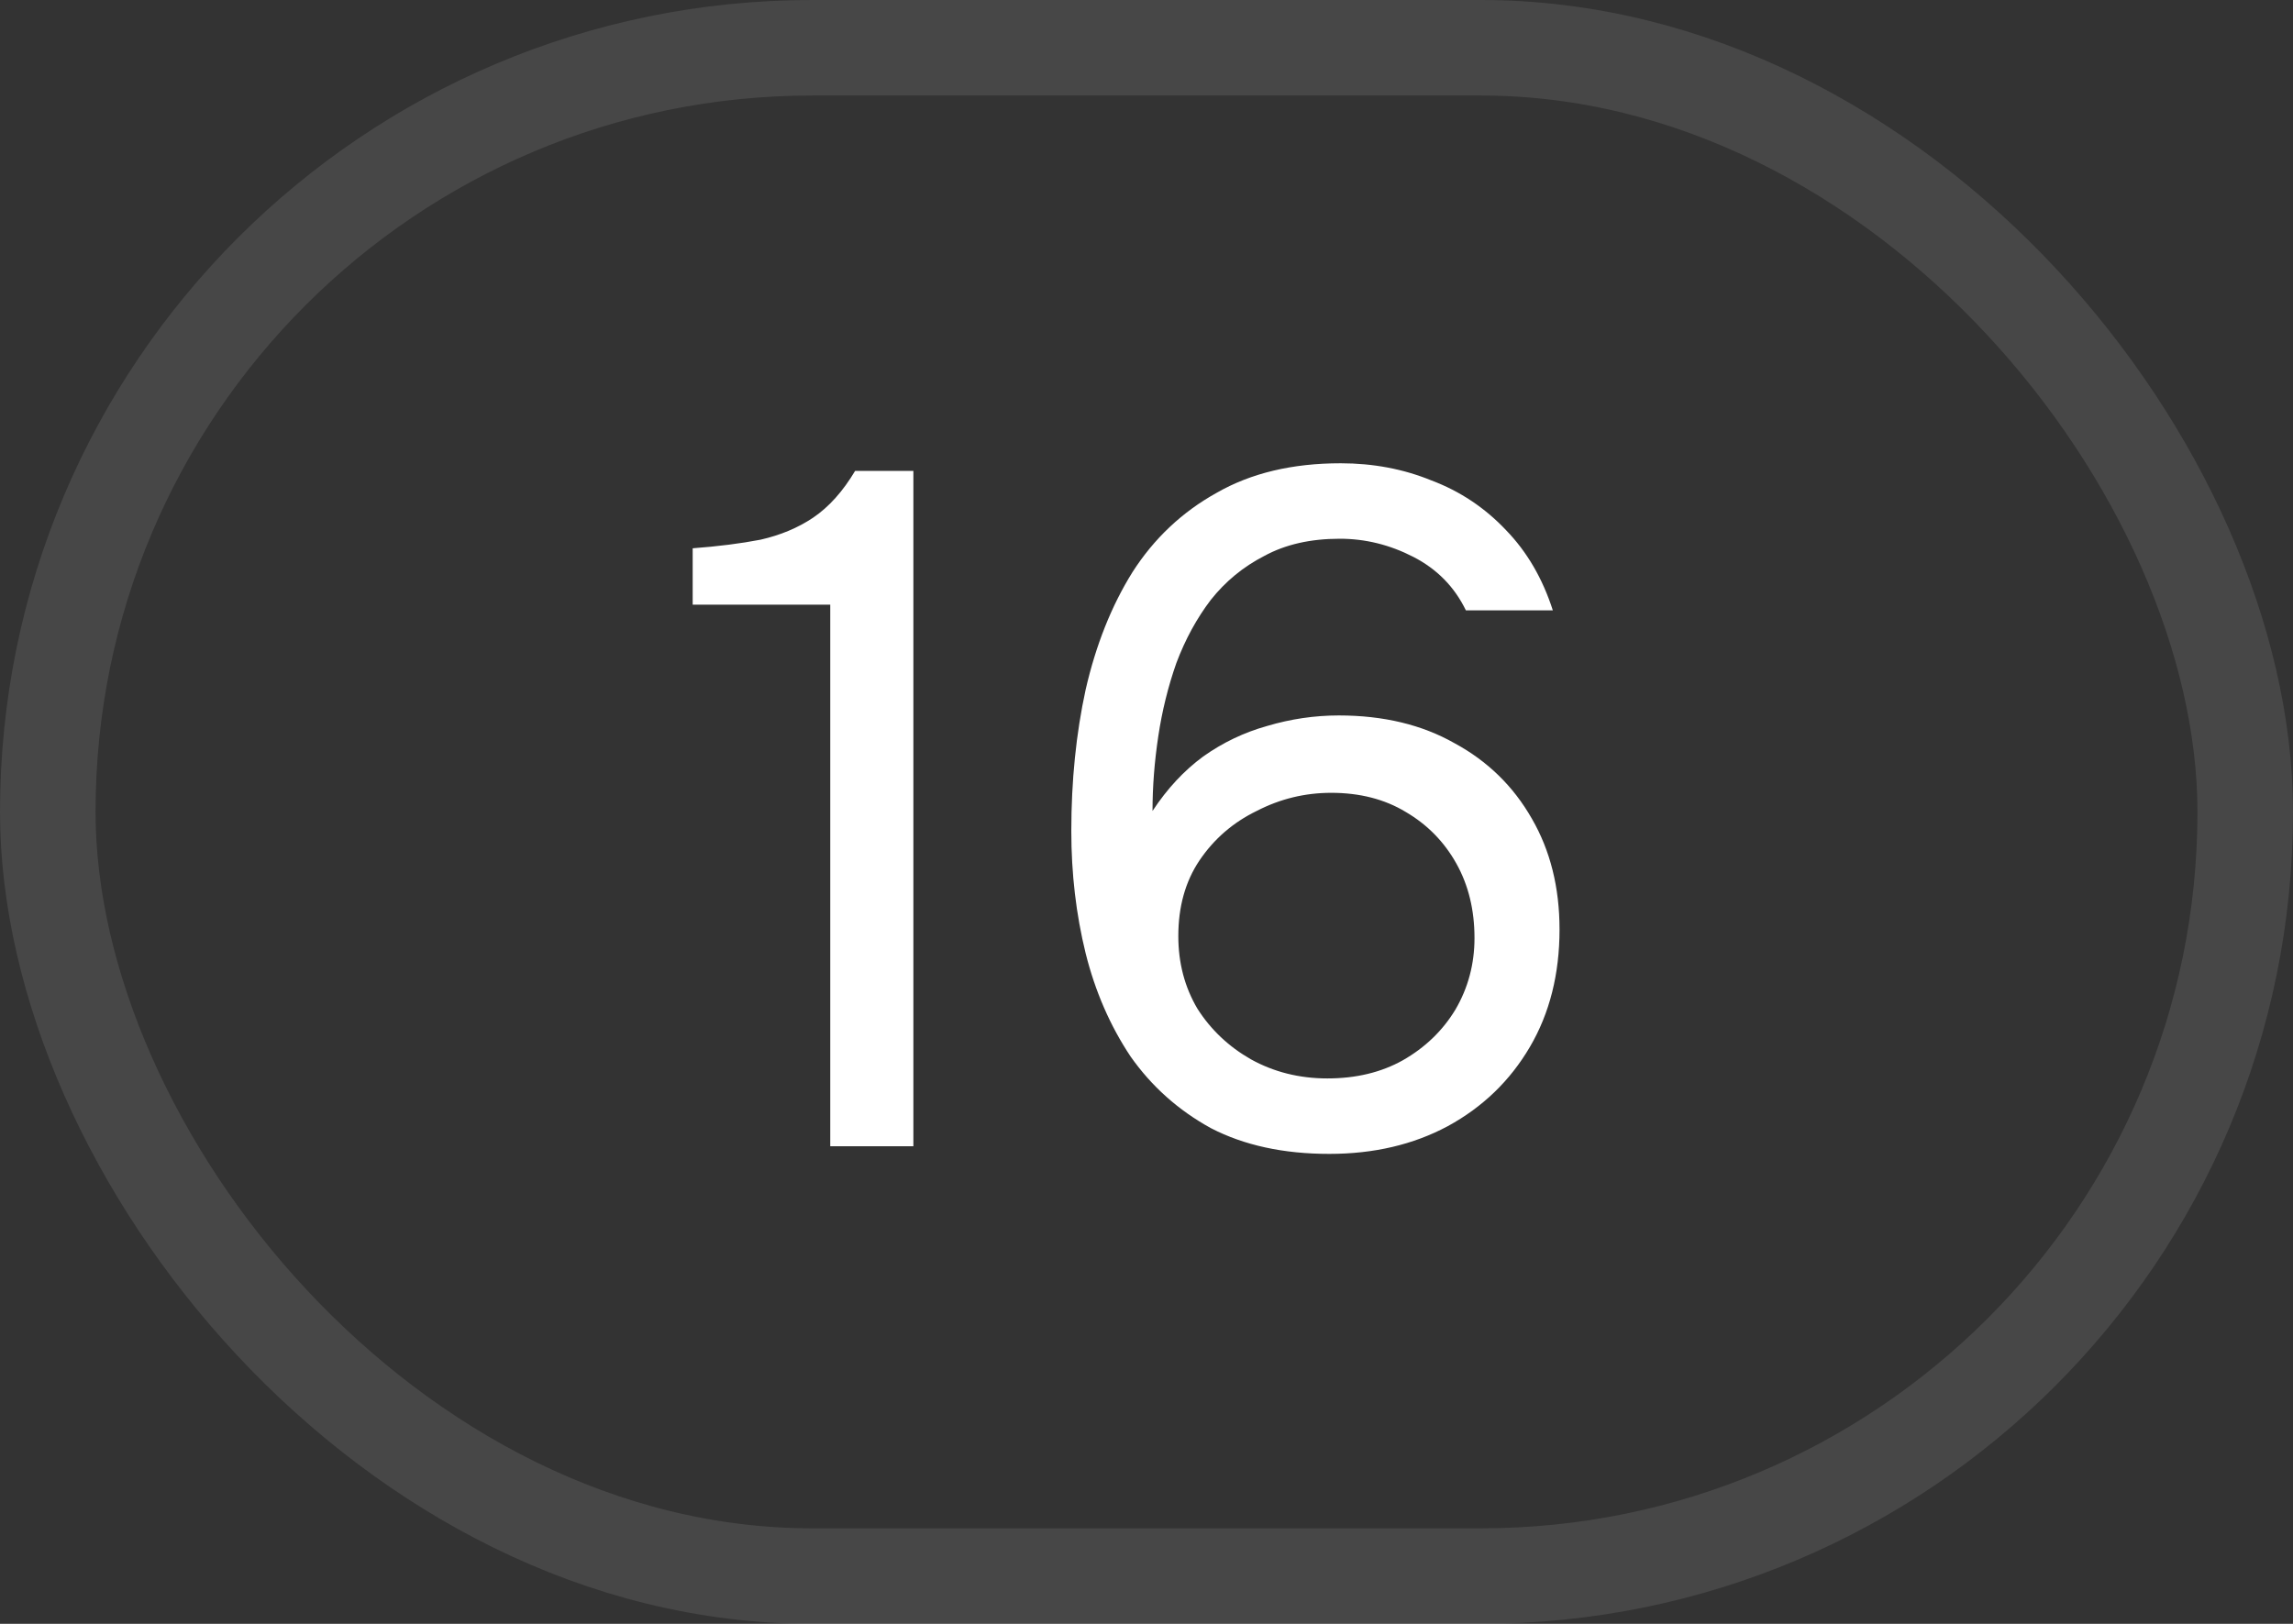
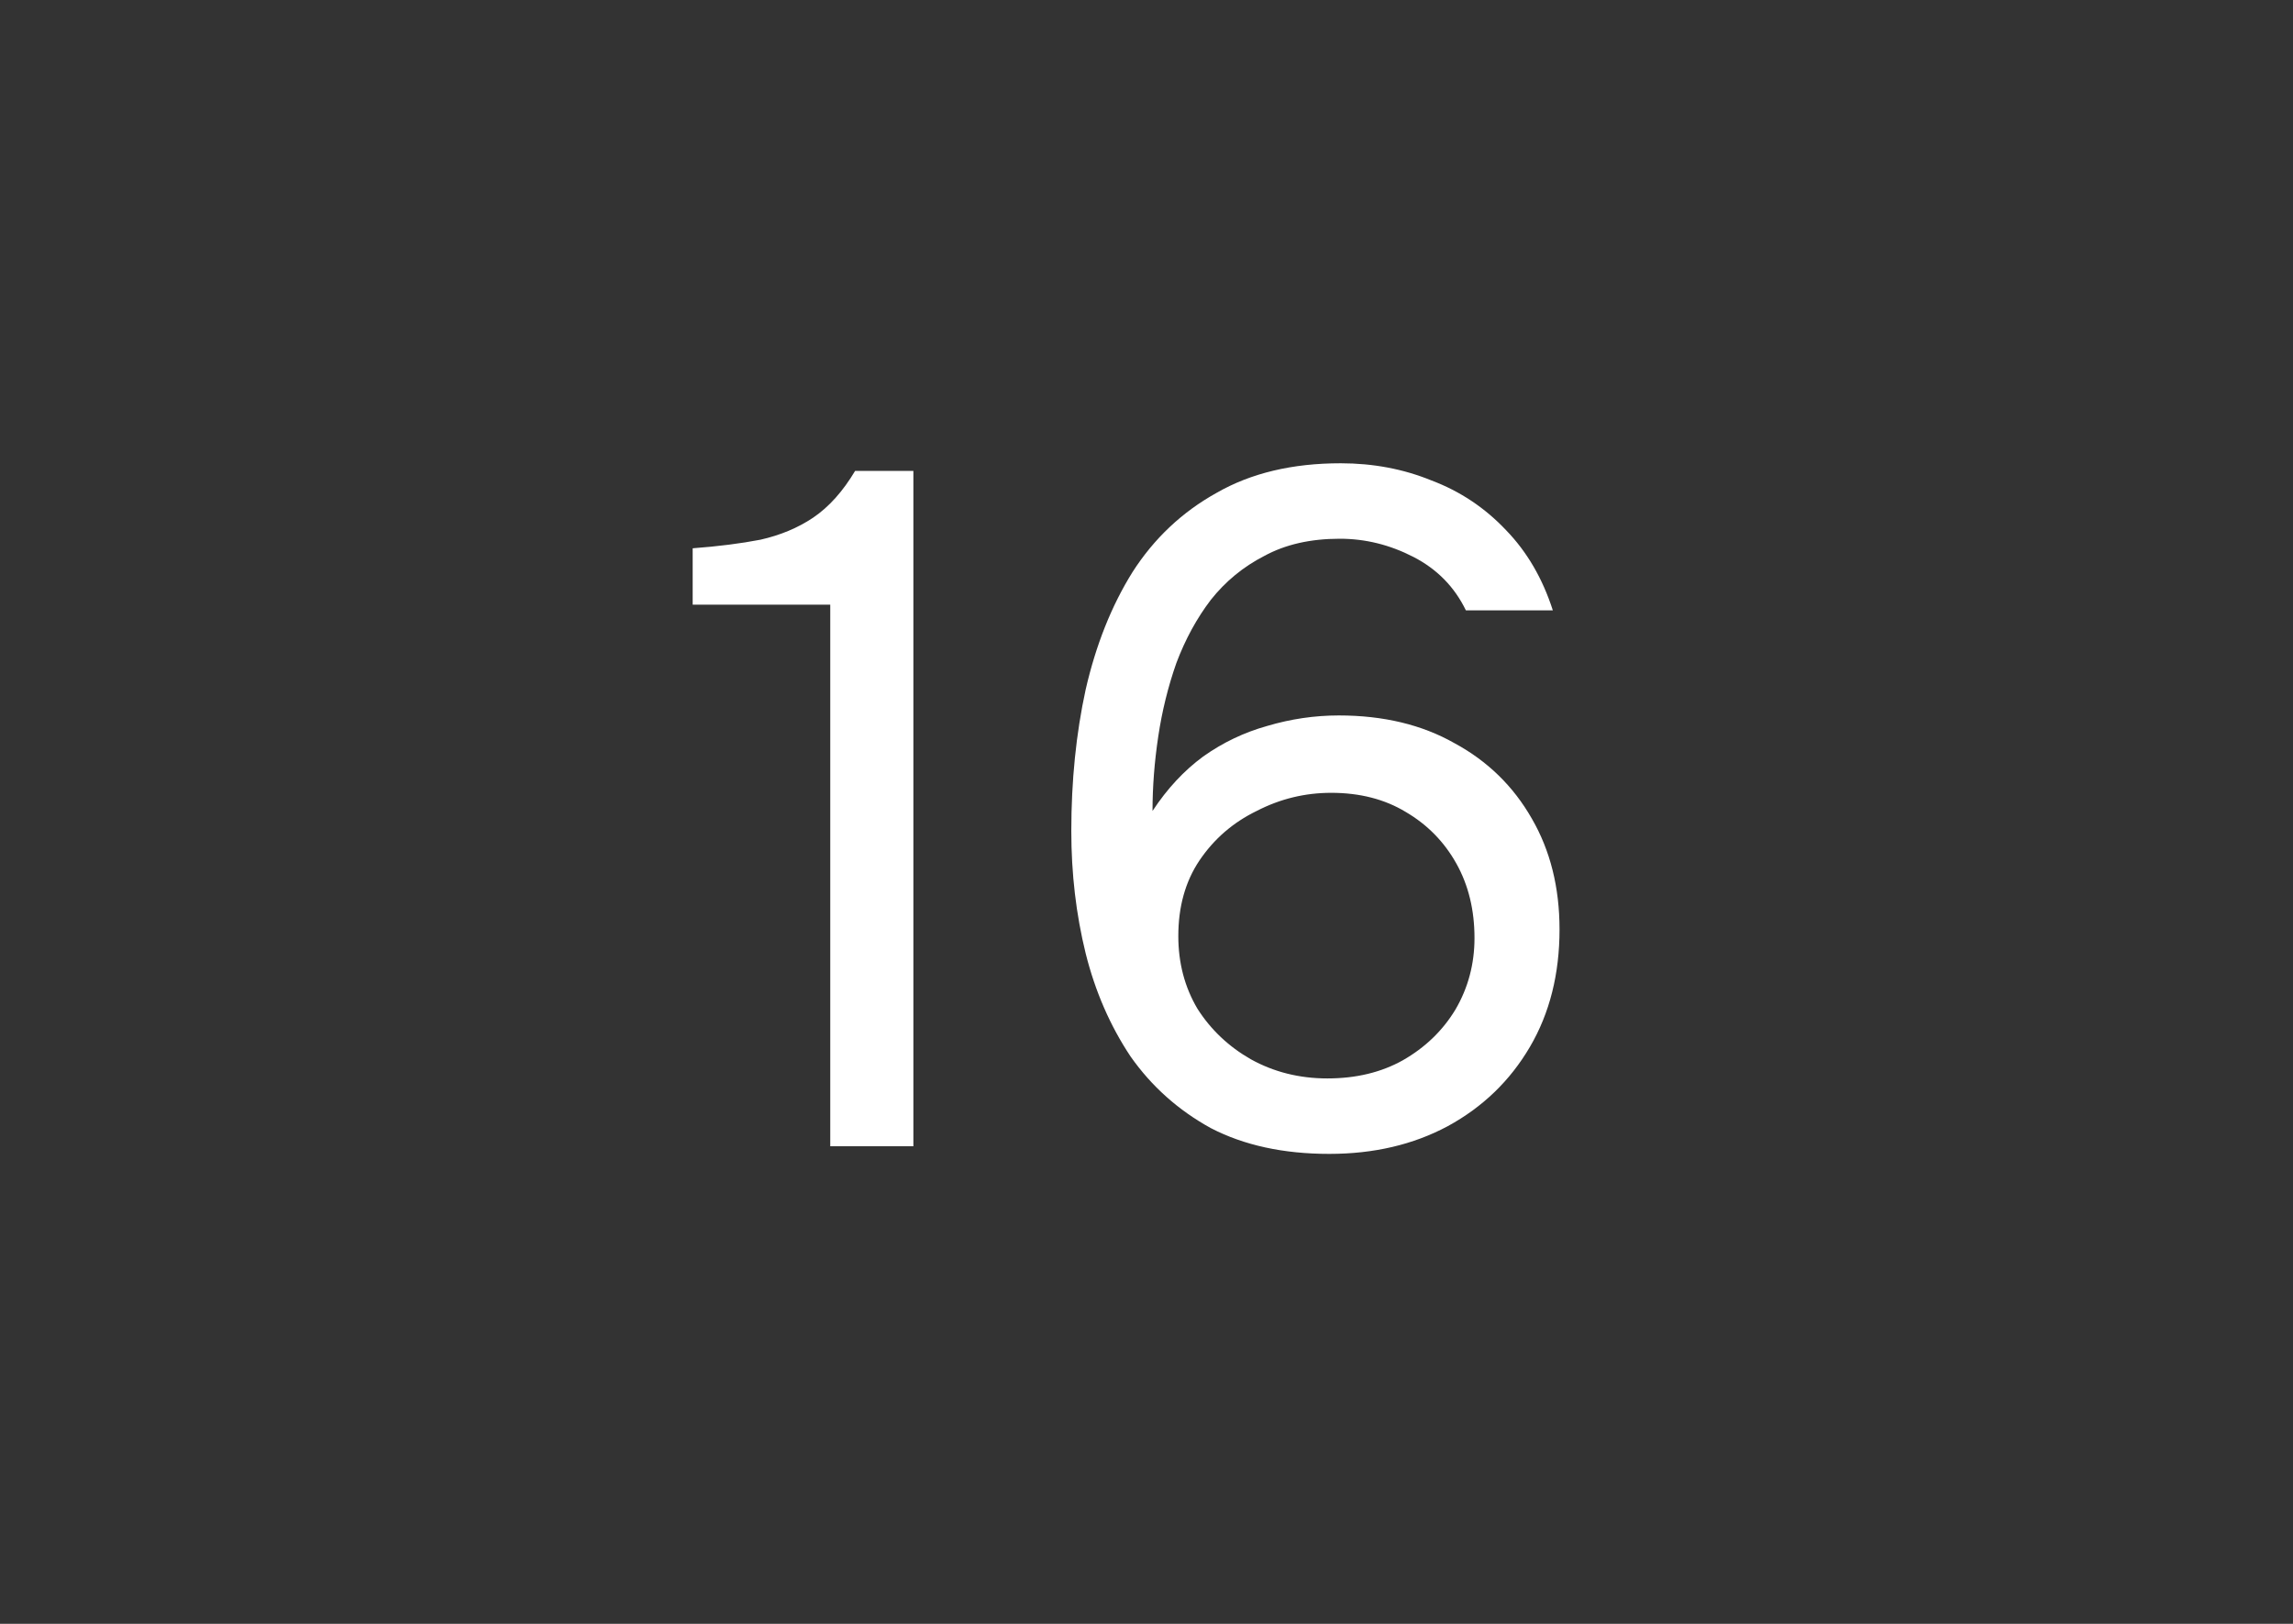
<svg xmlns="http://www.w3.org/2000/svg" width="24" height="17" viewBox="0 0 24 17" fill="none">
  <rect x="0" y="0" width="24" height="17" fill="#333333" stroke="none" />
-   <rect x="0.5" y="0.5" width="23" height="16" rx="8" stroke="white" stroke-opacity="0.1" />
  <path d="M8.69 12V6.33H7.25V5.74C7.517 5.72 7.753 5.69 7.96 5.65C8.167 5.603 8.35 5.527 8.51 5.42C8.677 5.307 8.823 5.143 8.95 4.93H9.56V12H8.69ZM13.913 12.08C13.433 12.08 13.02 11.99 12.673 11.81C12.333 11.623 12.053 11.373 11.833 11.06C11.62 10.74 11.463 10.38 11.363 9.98C11.263 9.573 11.213 9.147 11.213 8.7C11.213 8.173 11.263 7.68 11.363 7.22C11.47 6.753 11.633 6.343 11.853 5.99C12.079 5.637 12.373 5.36 12.733 5.16C13.093 4.953 13.526 4.85 14.033 4.85C14.373 4.85 14.69 4.91 14.983 5.03C15.283 5.143 15.543 5.317 15.763 5.55C15.983 5.777 16.146 6.057 16.253 6.39H15.343C15.223 6.143 15.04 5.957 14.793 5.83C14.546 5.703 14.29 5.64 14.023 5.64C13.716 5.64 13.453 5.7 13.233 5.82C13.013 5.933 12.826 6.087 12.673 6.28C12.526 6.473 12.406 6.693 12.313 6.94C12.226 7.187 12.163 7.443 12.123 7.71C12.083 7.977 12.063 8.237 12.063 8.49C12.216 8.257 12.393 8.067 12.593 7.92C12.8 7.773 13.023 7.667 13.263 7.6C13.509 7.527 13.759 7.49 14.013 7.49C14.479 7.49 14.883 7.587 15.223 7.78C15.569 7.967 15.839 8.23 16.033 8.57C16.226 8.903 16.323 9.29 16.323 9.73C16.323 10.197 16.22 10.607 16.013 10.96C15.806 11.313 15.52 11.59 15.153 11.79C14.793 11.983 14.38 12.08 13.913 12.08ZM13.893 11.29C14.193 11.29 14.456 11.227 14.683 11.1C14.916 10.967 15.1 10.79 15.233 10.57C15.366 10.343 15.433 10.093 15.433 9.82C15.433 9.527 15.37 9.267 15.243 9.04C15.116 8.813 14.94 8.633 14.713 8.5C14.493 8.367 14.233 8.3 13.933 8.3C13.659 8.3 13.399 8.363 13.153 8.49C12.906 8.61 12.706 8.783 12.553 9.01C12.406 9.23 12.333 9.493 12.333 9.8C12.333 10.08 12.399 10.333 12.533 10.56C12.673 10.78 12.86 10.957 13.093 11.09C13.333 11.223 13.6 11.29 13.893 11.29Z" fill="white" />
</svg>